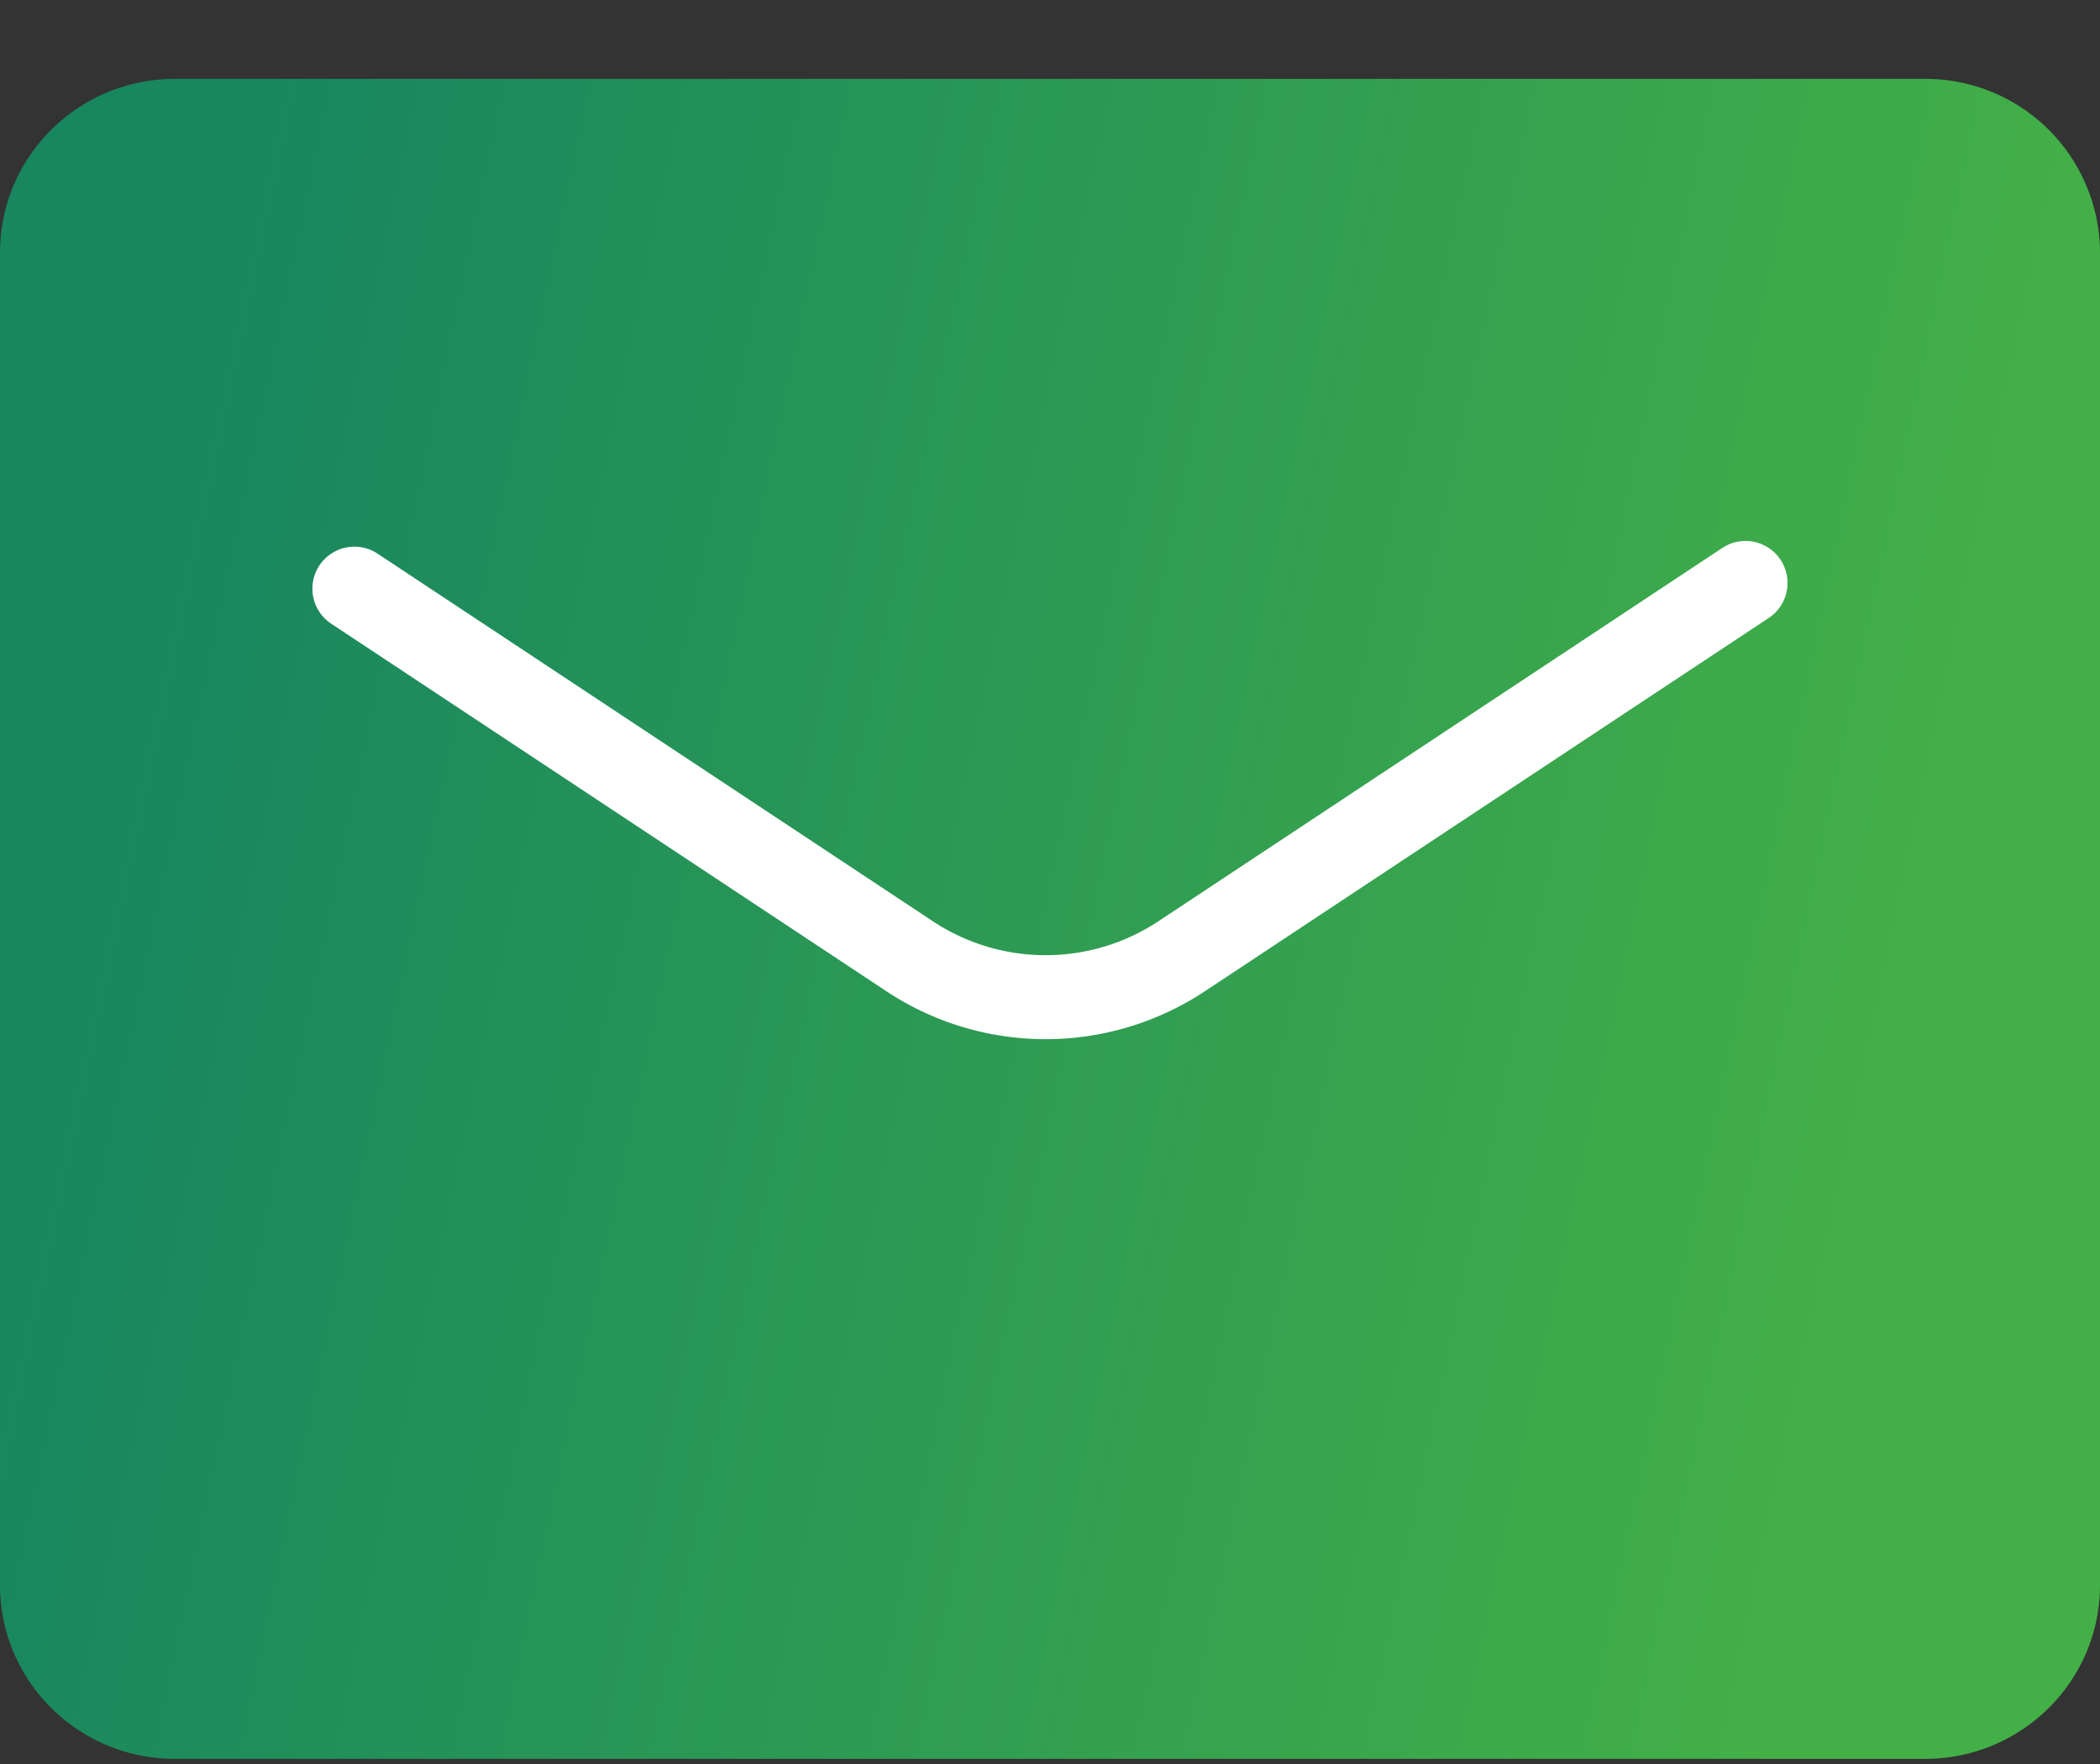
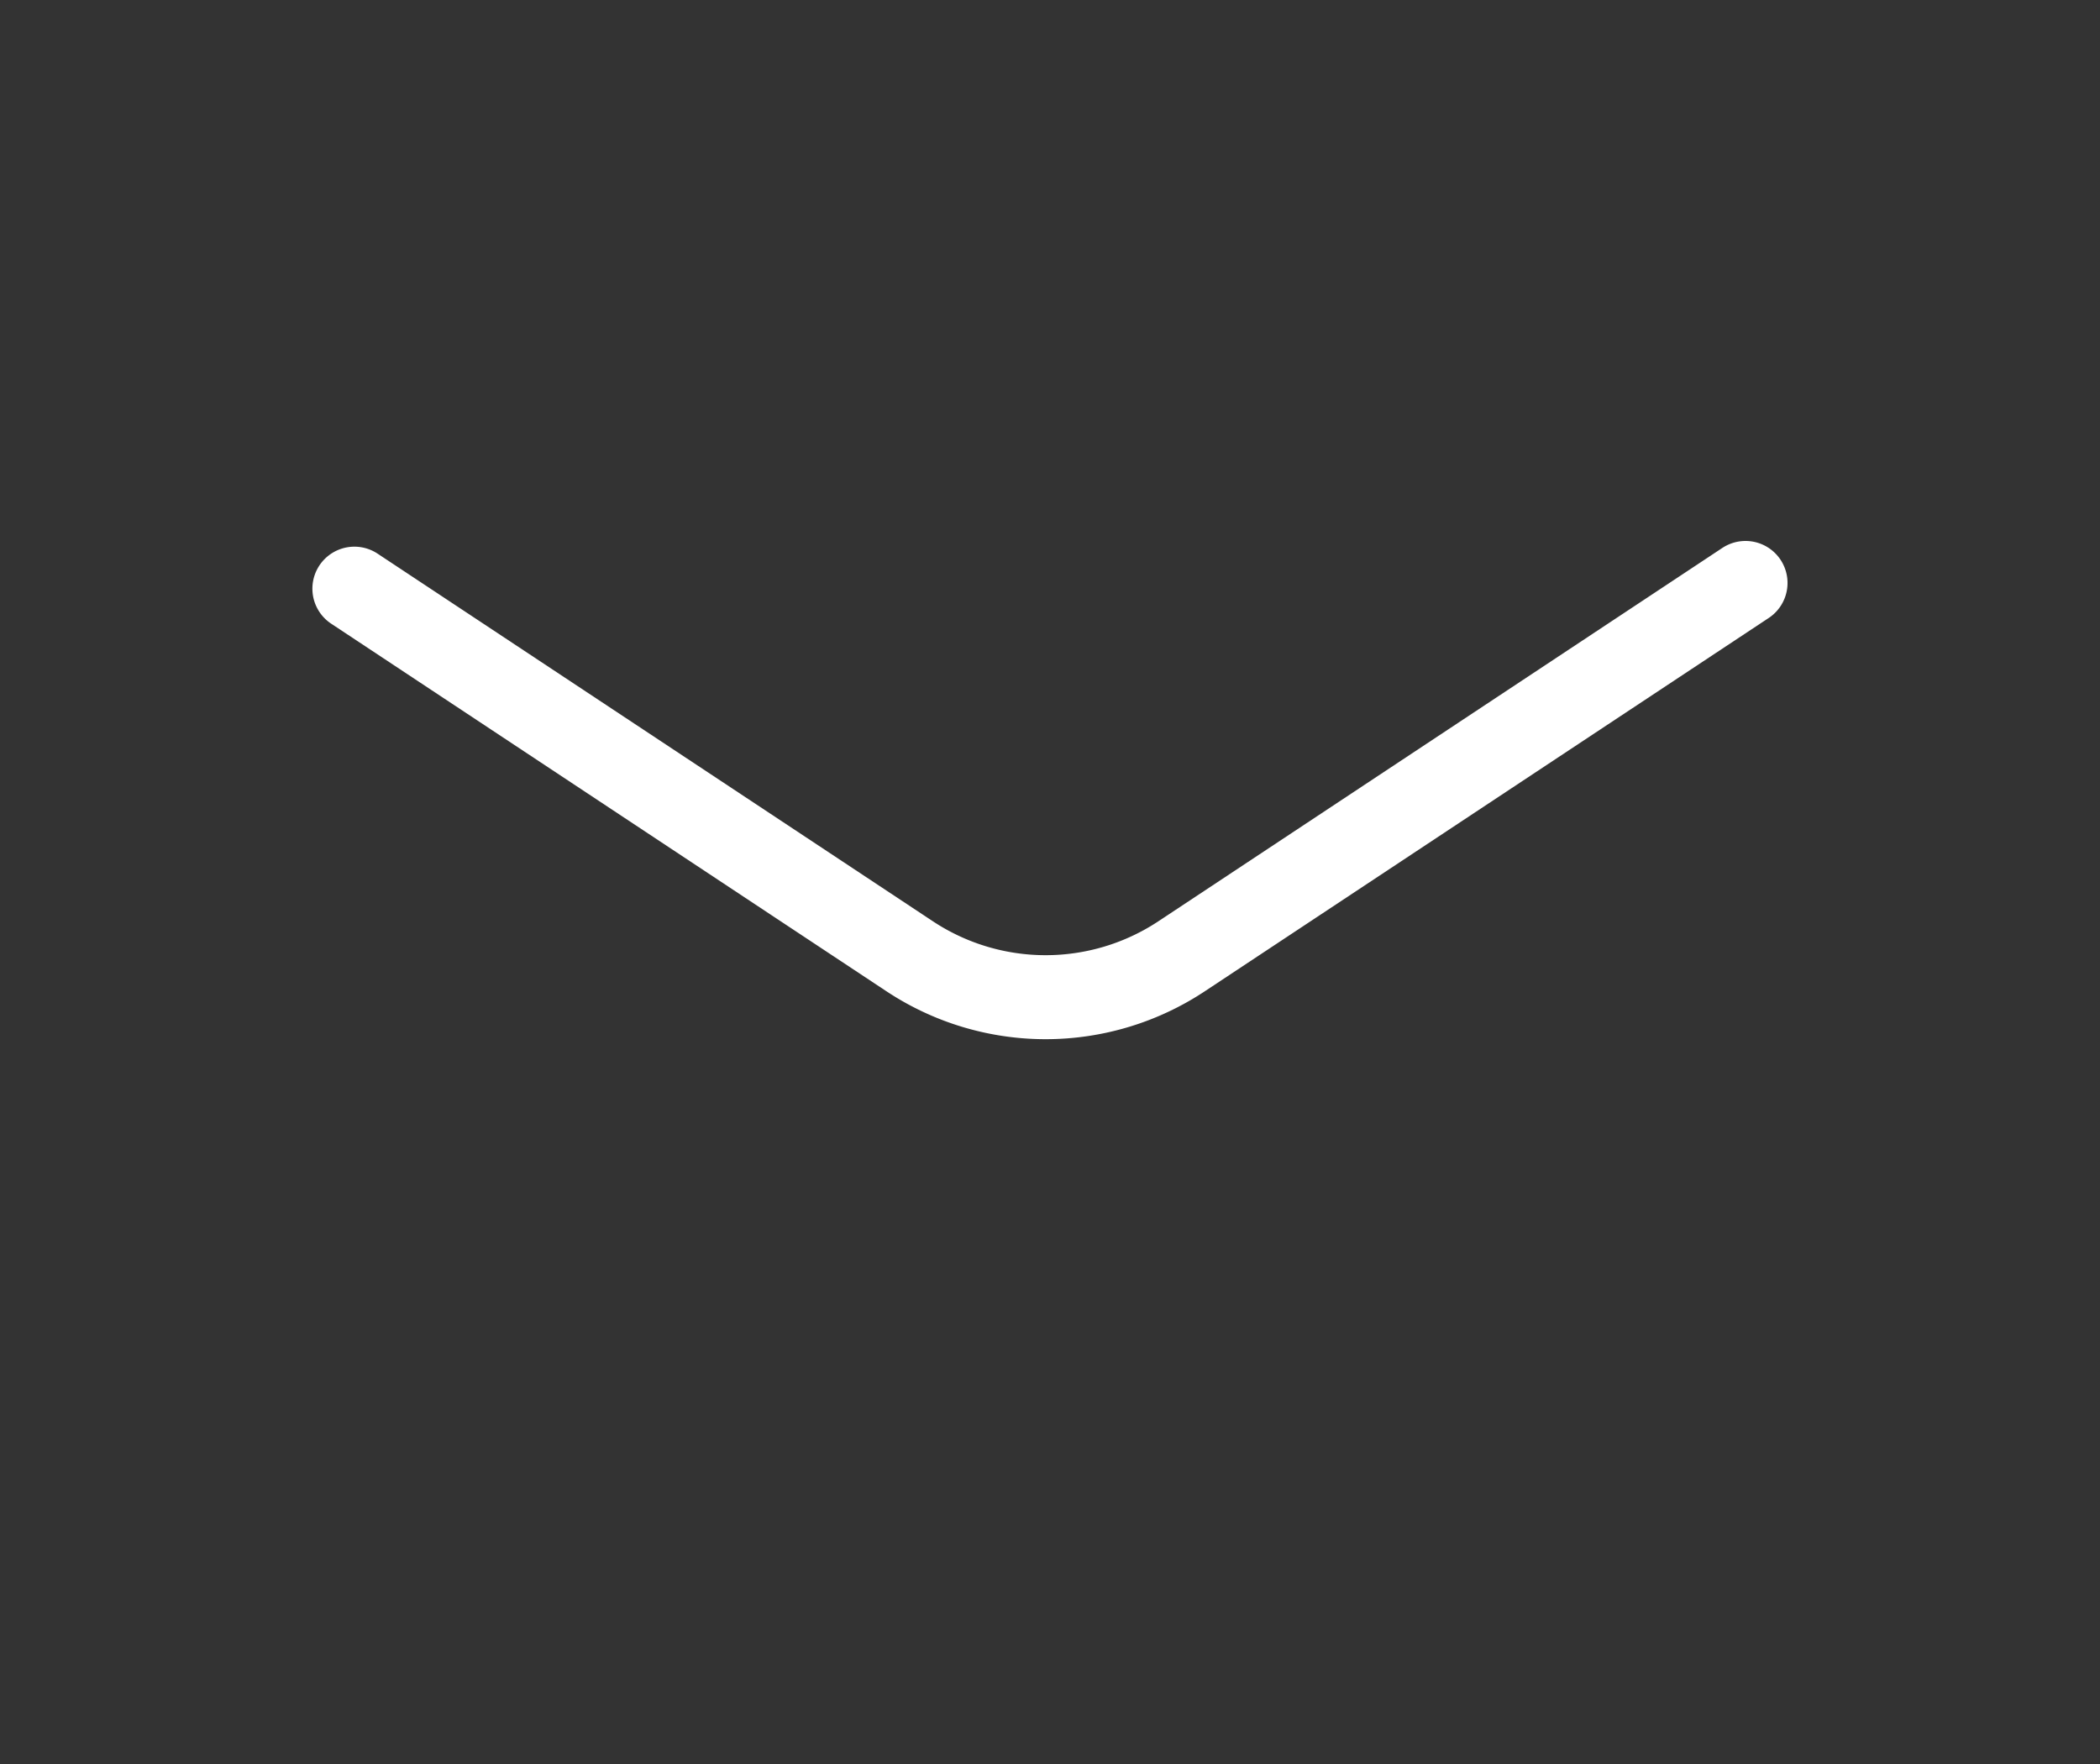
<svg xmlns="http://www.w3.org/2000/svg" width="25" height="21" fill="none">
  <rect width="100%" height="100%" fill="#333333" stroke="none" />
-   <path d="M22.917.939H2.083C.933.939 0 1.865 0 3.008V18.87c0 1.143.933 2.069 2.083 2.069h20.834c1.15 0 2.083-.926 2.083-2.069V3.008A2.076 2.076 0 0022.917.939z" fill="url(#paint0_linear_103_52567)" />
  <path d="M4.219 7.008l6.604 4.372a2.933 2.933 0 003.25 0l6.707-4.44" stroke="#fff" stroke-linecap="round" stroke-linejoin="round" />
  <defs>
    <linearGradient id="paint0_linear_103_52567" x1="2.312" y1="4.835" x2="23.662" y2="9.322" gradientUnits="userSpaceOnUse">
      <stop stop-color="#18865F" />
      <stop offset="1" stop-color="#43B047" />
    </linearGradient>
  </defs>
</svg>